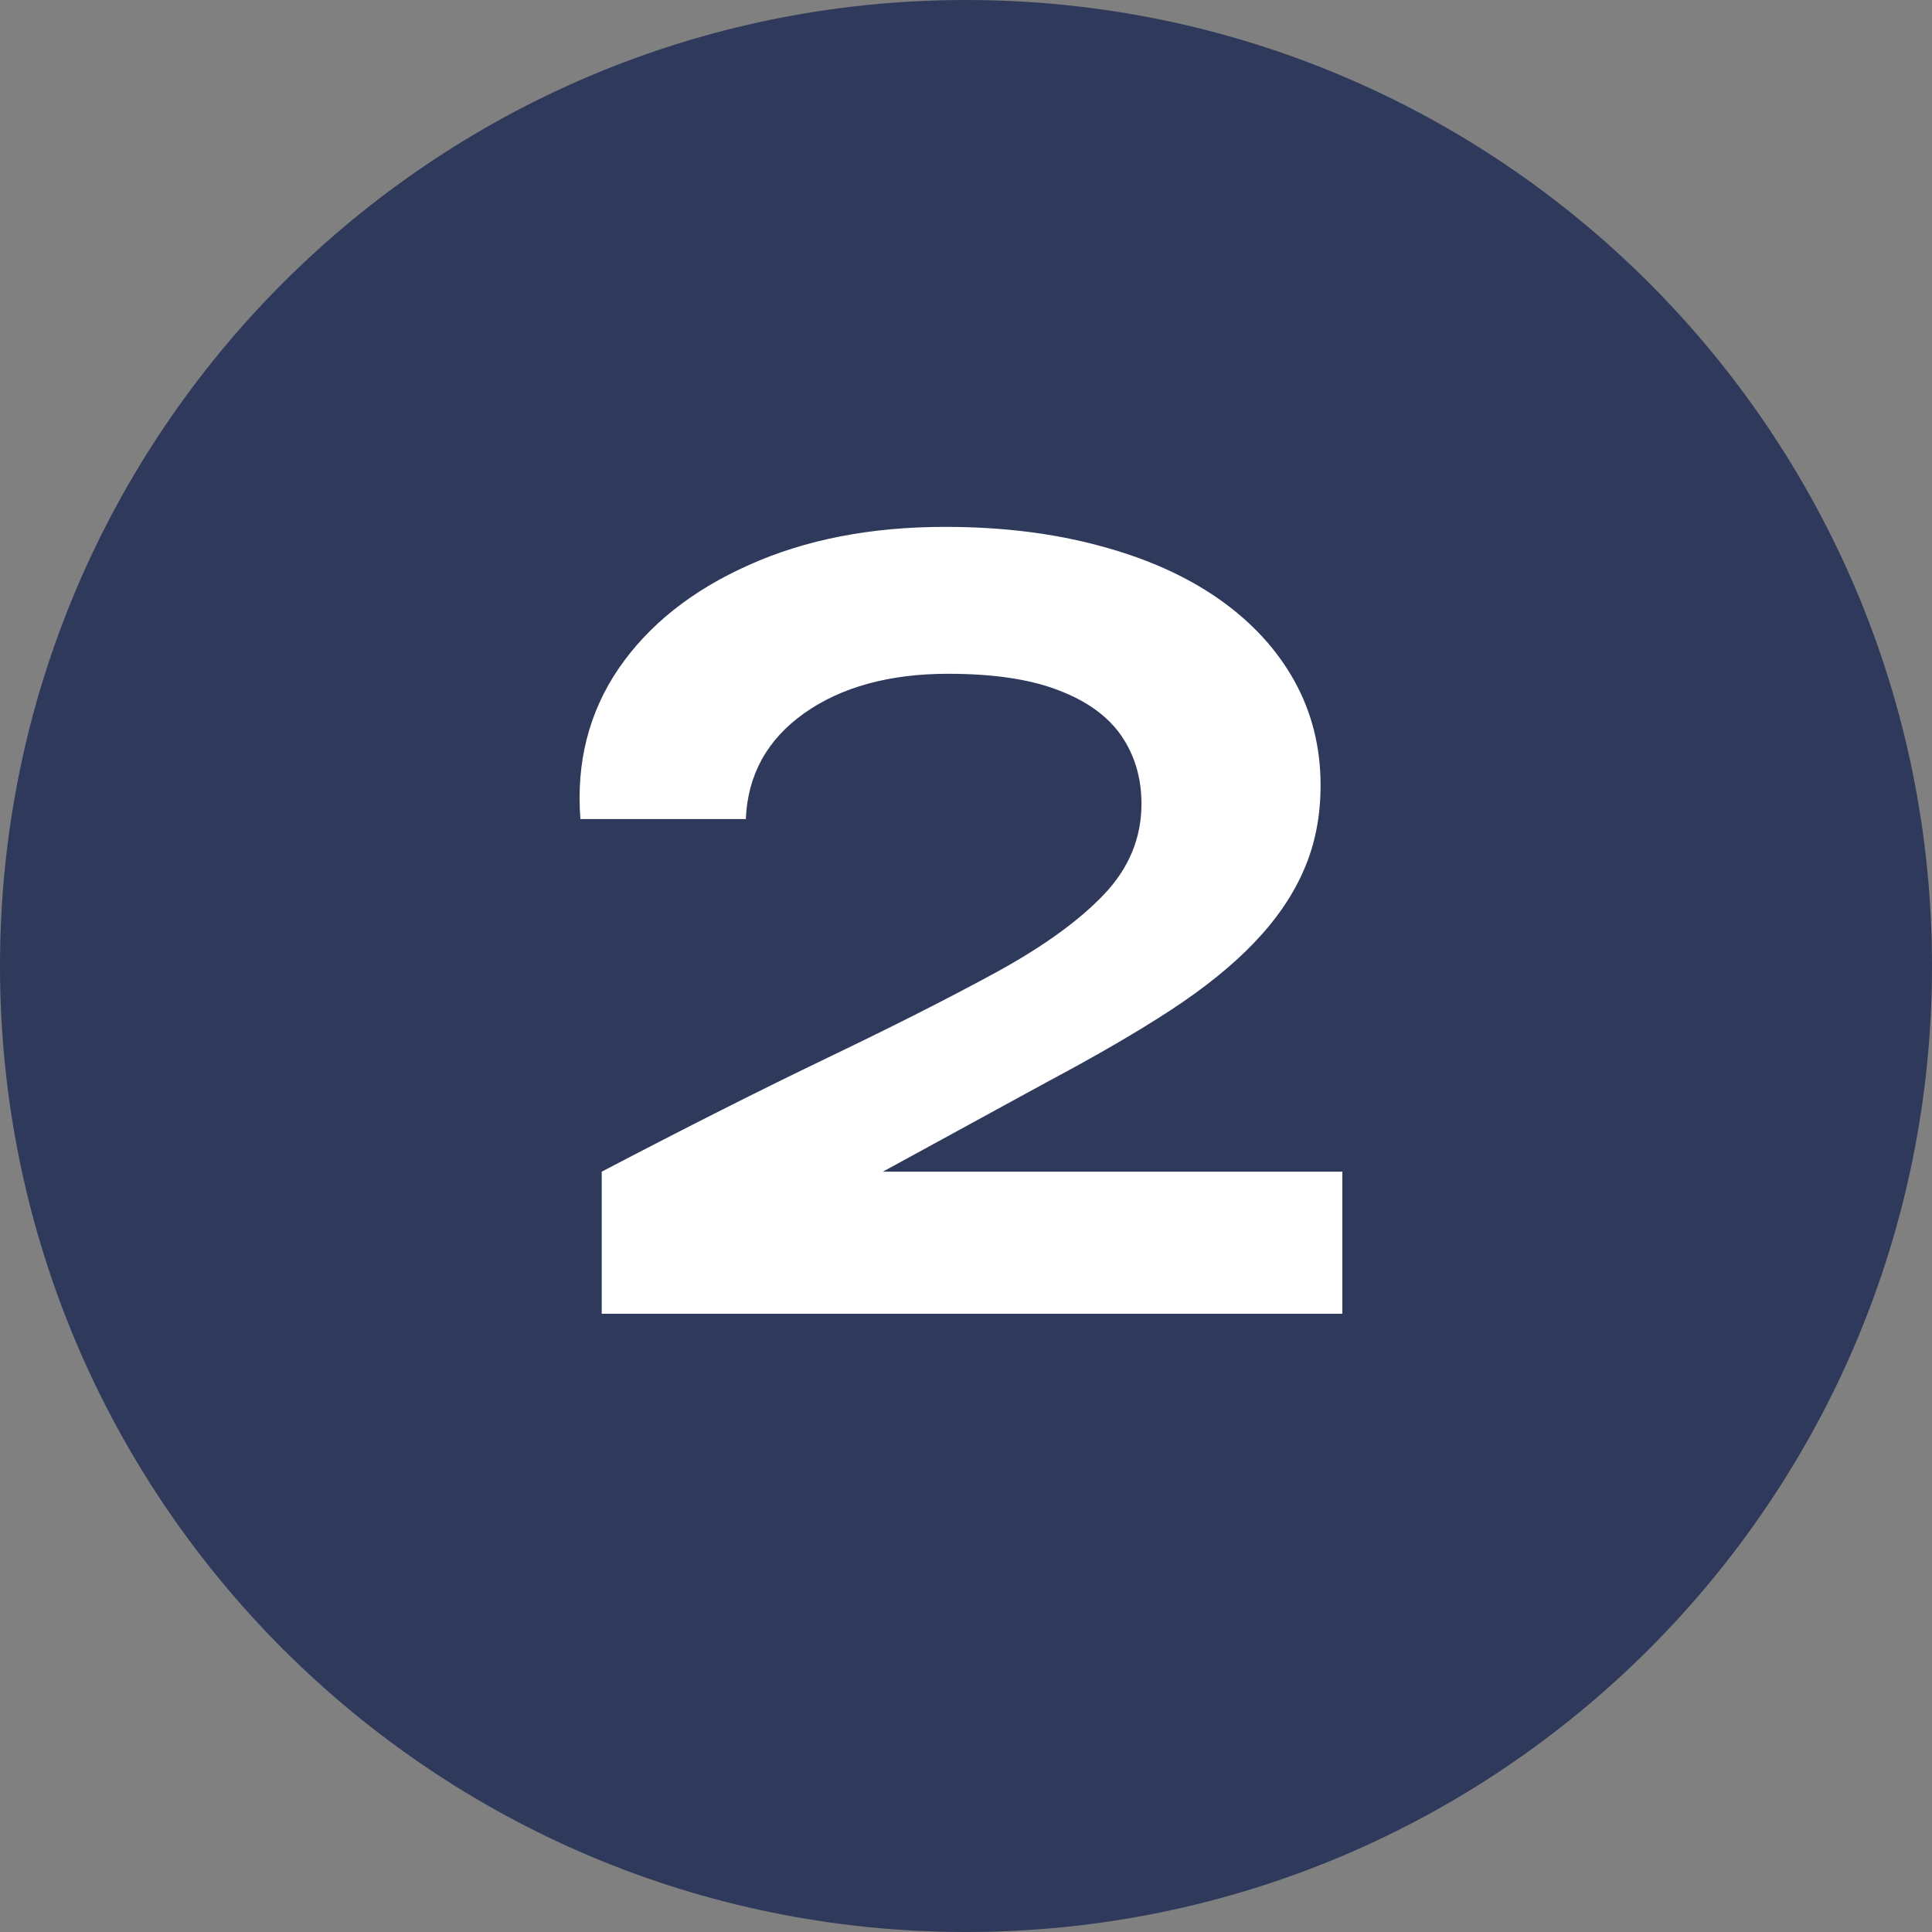
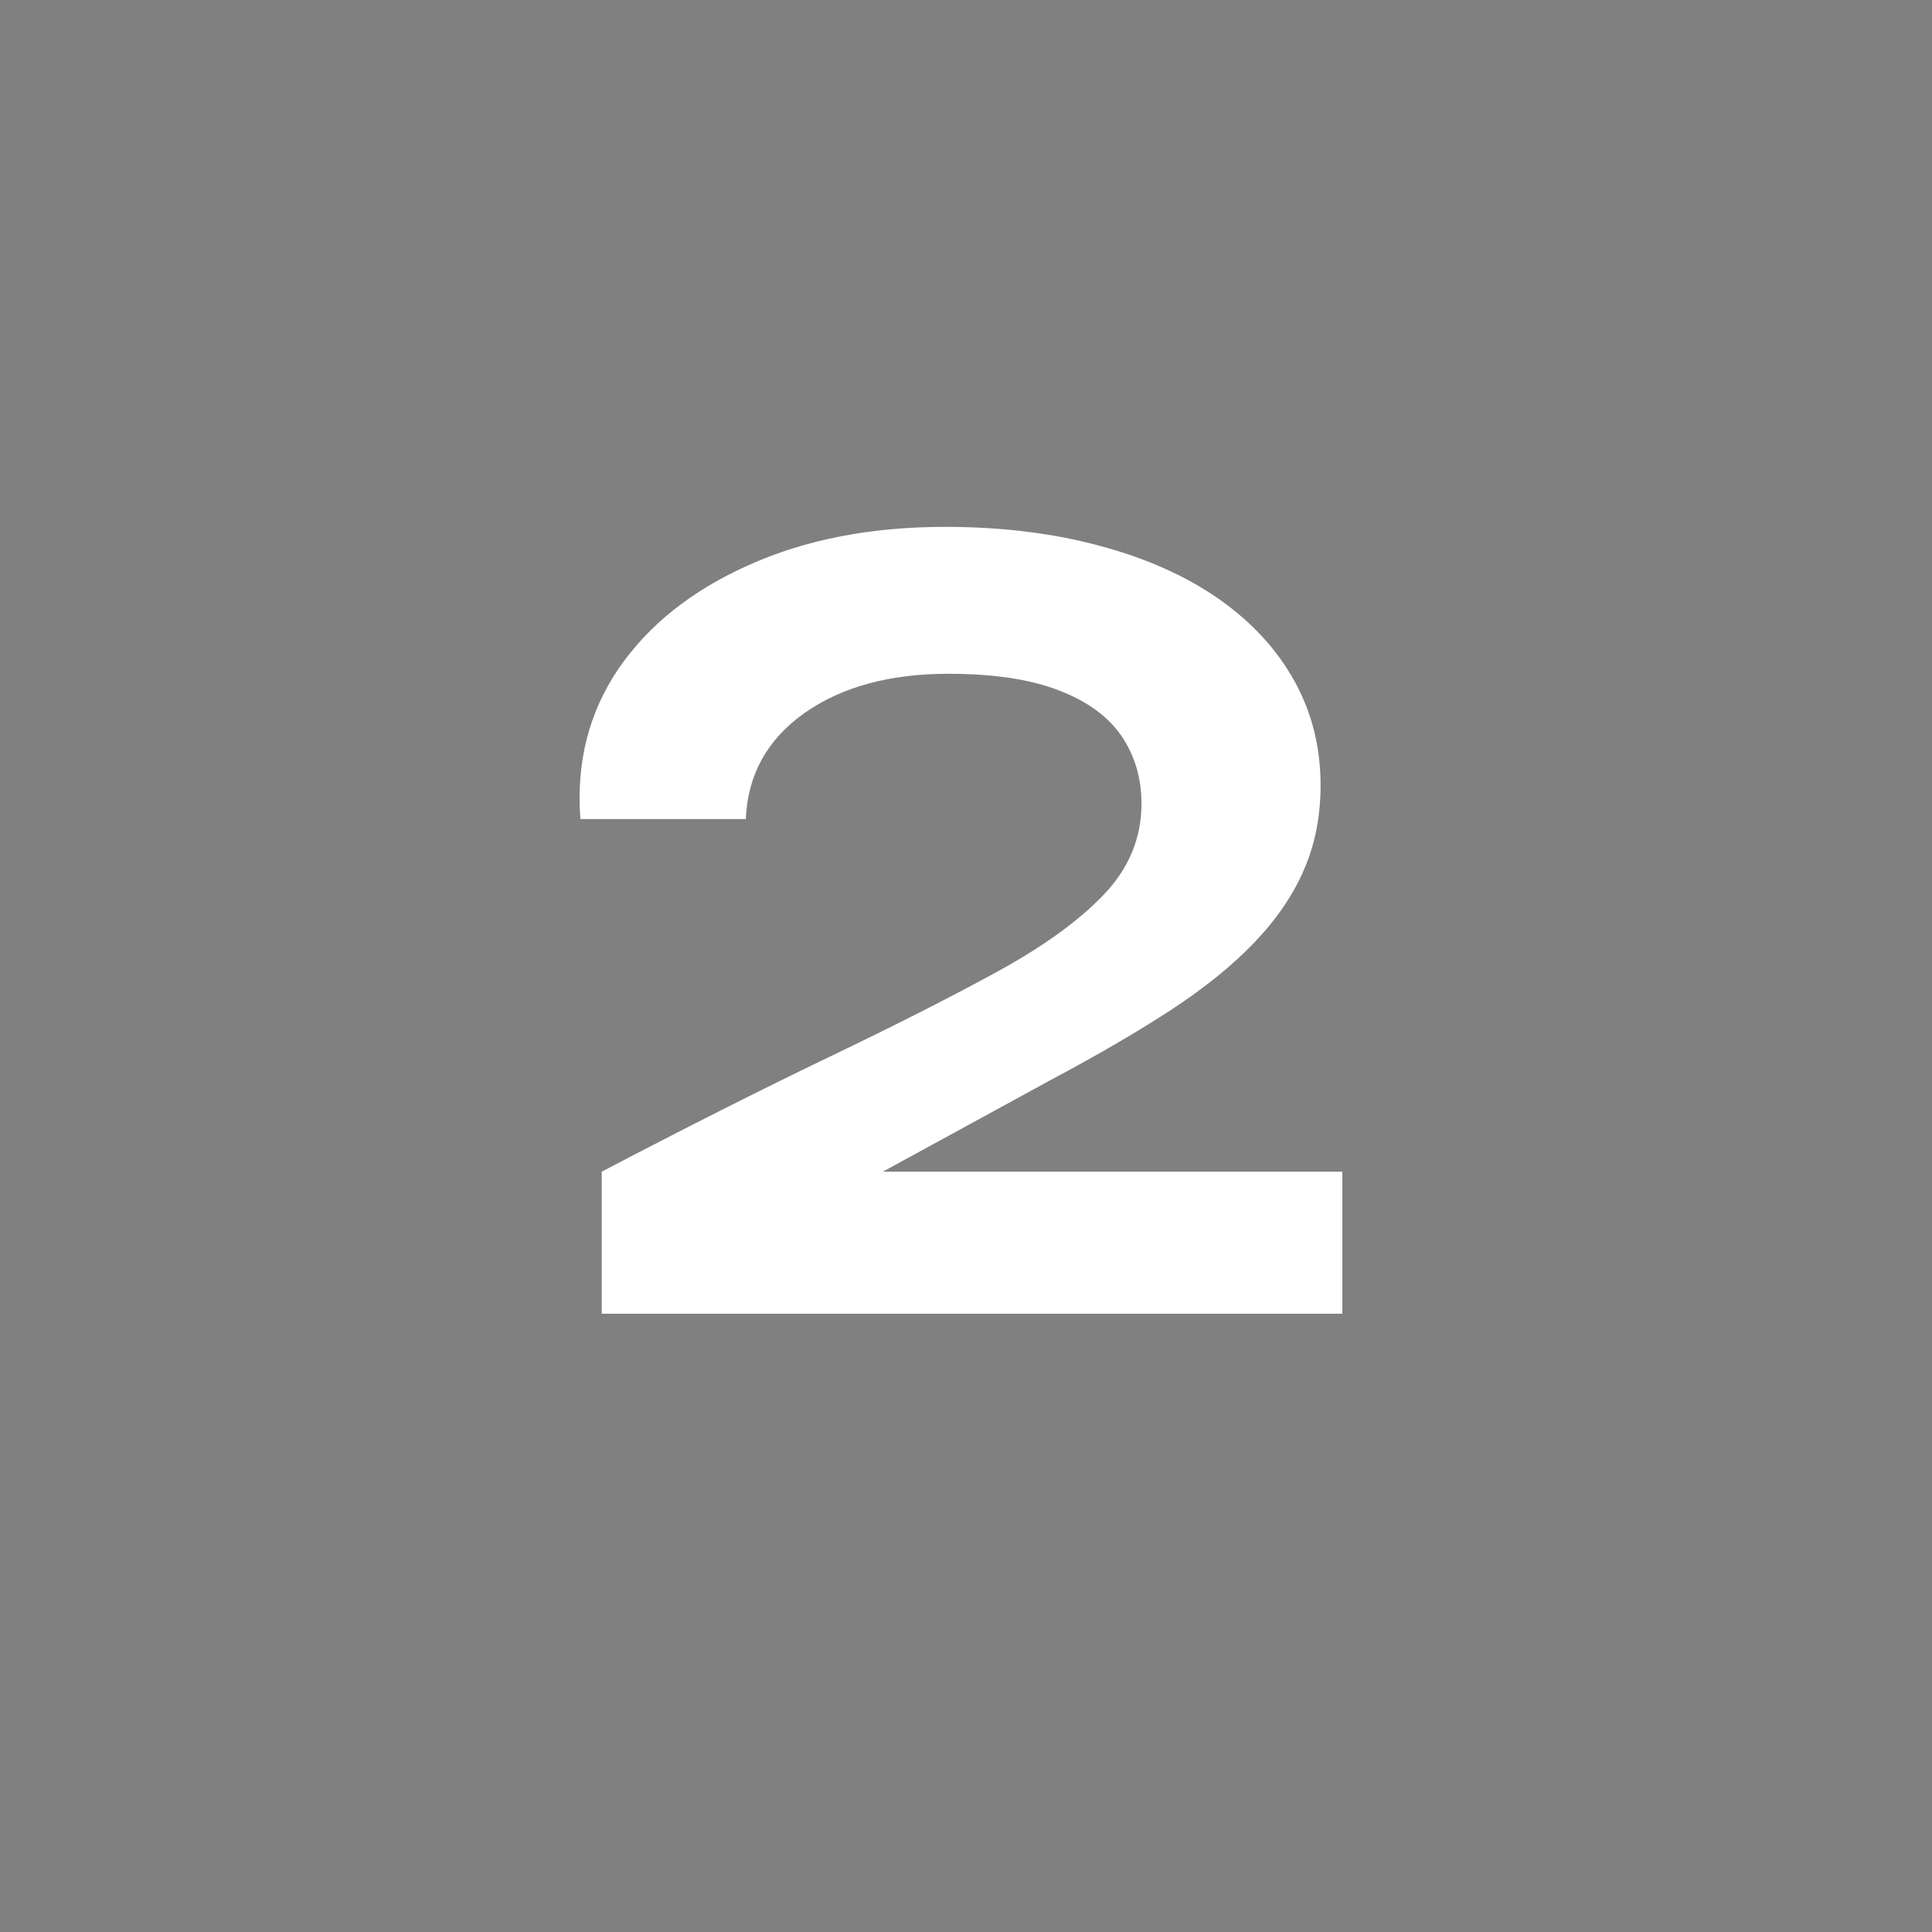
<svg xmlns="http://www.w3.org/2000/svg" width="100" zoomAndPan="magnify" viewBox="0 0 75 75" height="100" preserveAspectRatio="xMidYMid meet" version="1.0">
  <rect x="0" y="0" width="75" height="75" fill="#808080" stroke="none" />
  <defs>
    <g />
    <clipPath id="c9328ff648">
-       <path d="M 75 37.5 C 75 58.211 58.211 75 37.5 75 C 16.789 75 0 58.211 0 37.5 C 0 16.789 16.789 0 37.5 0 C 58.211 0 75 16.789 75 37.5 Z M 75 37.5 " clip-rule="nonzero" />
-     </clipPath>
+       </clipPath>
  </defs>
  <g clip-path="url(#c9328ff648)">
-     <rect x="-7.5" width="90" fill="#2e395b" y="-7.5" height="90" fill-opacity="1" />
-   </g>
+     </g>
  <g fill="#ffffff" fill-opacity="1">
    <g transform="translate(20.484, 51)">
      <g>
        <path d="M 20.281 -9.062 L 11.156 -4.078 L 10.797 -5.516 L 31.625 -5.516 L 31.625 0 L 2.875 0 L 2.875 -5.516 C 6.156 -7.234 9.086 -8.711 11.672 -9.953 C 14.254 -11.191 16.441 -12.301 18.234 -13.281 C 20.035 -14.27 21.414 -15.27 22.375 -16.281 C 23.344 -17.301 23.828 -18.473 23.828 -19.797 C 23.828 -20.797 23.566 -21.676 23.047 -22.438 C 22.523 -23.195 21.711 -23.785 20.609 -24.203 C 19.516 -24.629 18.086 -24.844 16.328 -24.844 C 14.047 -24.844 12.18 -24.332 10.734 -23.312 C 9.297 -22.289 8.539 -20.922 8.469 -19.203 L 2.047 -19.203 C 1.879 -21.398 2.375 -23.348 3.531 -25.047 C 4.695 -26.742 6.379 -28.082 8.578 -29.062 C 10.773 -30.051 13.316 -30.547 16.203 -30.547 C 18.398 -30.547 20.398 -30.301 22.203 -29.812 C 24.004 -29.332 25.547 -28.645 26.828 -27.75 C 28.109 -26.852 29.086 -25.789 29.766 -24.562 C 30.441 -23.344 30.781 -21.992 30.781 -20.516 C 30.781 -19.316 30.566 -18.227 30.141 -17.25 C 29.723 -16.27 29.082 -15.328 28.219 -14.422 C 27.363 -13.523 26.273 -12.645 24.953 -11.781 C 23.641 -10.926 22.082 -10.02 20.281 -9.062 Z M 20.281 -9.062 " />
      </g>
    </g>
  </g>
</svg>